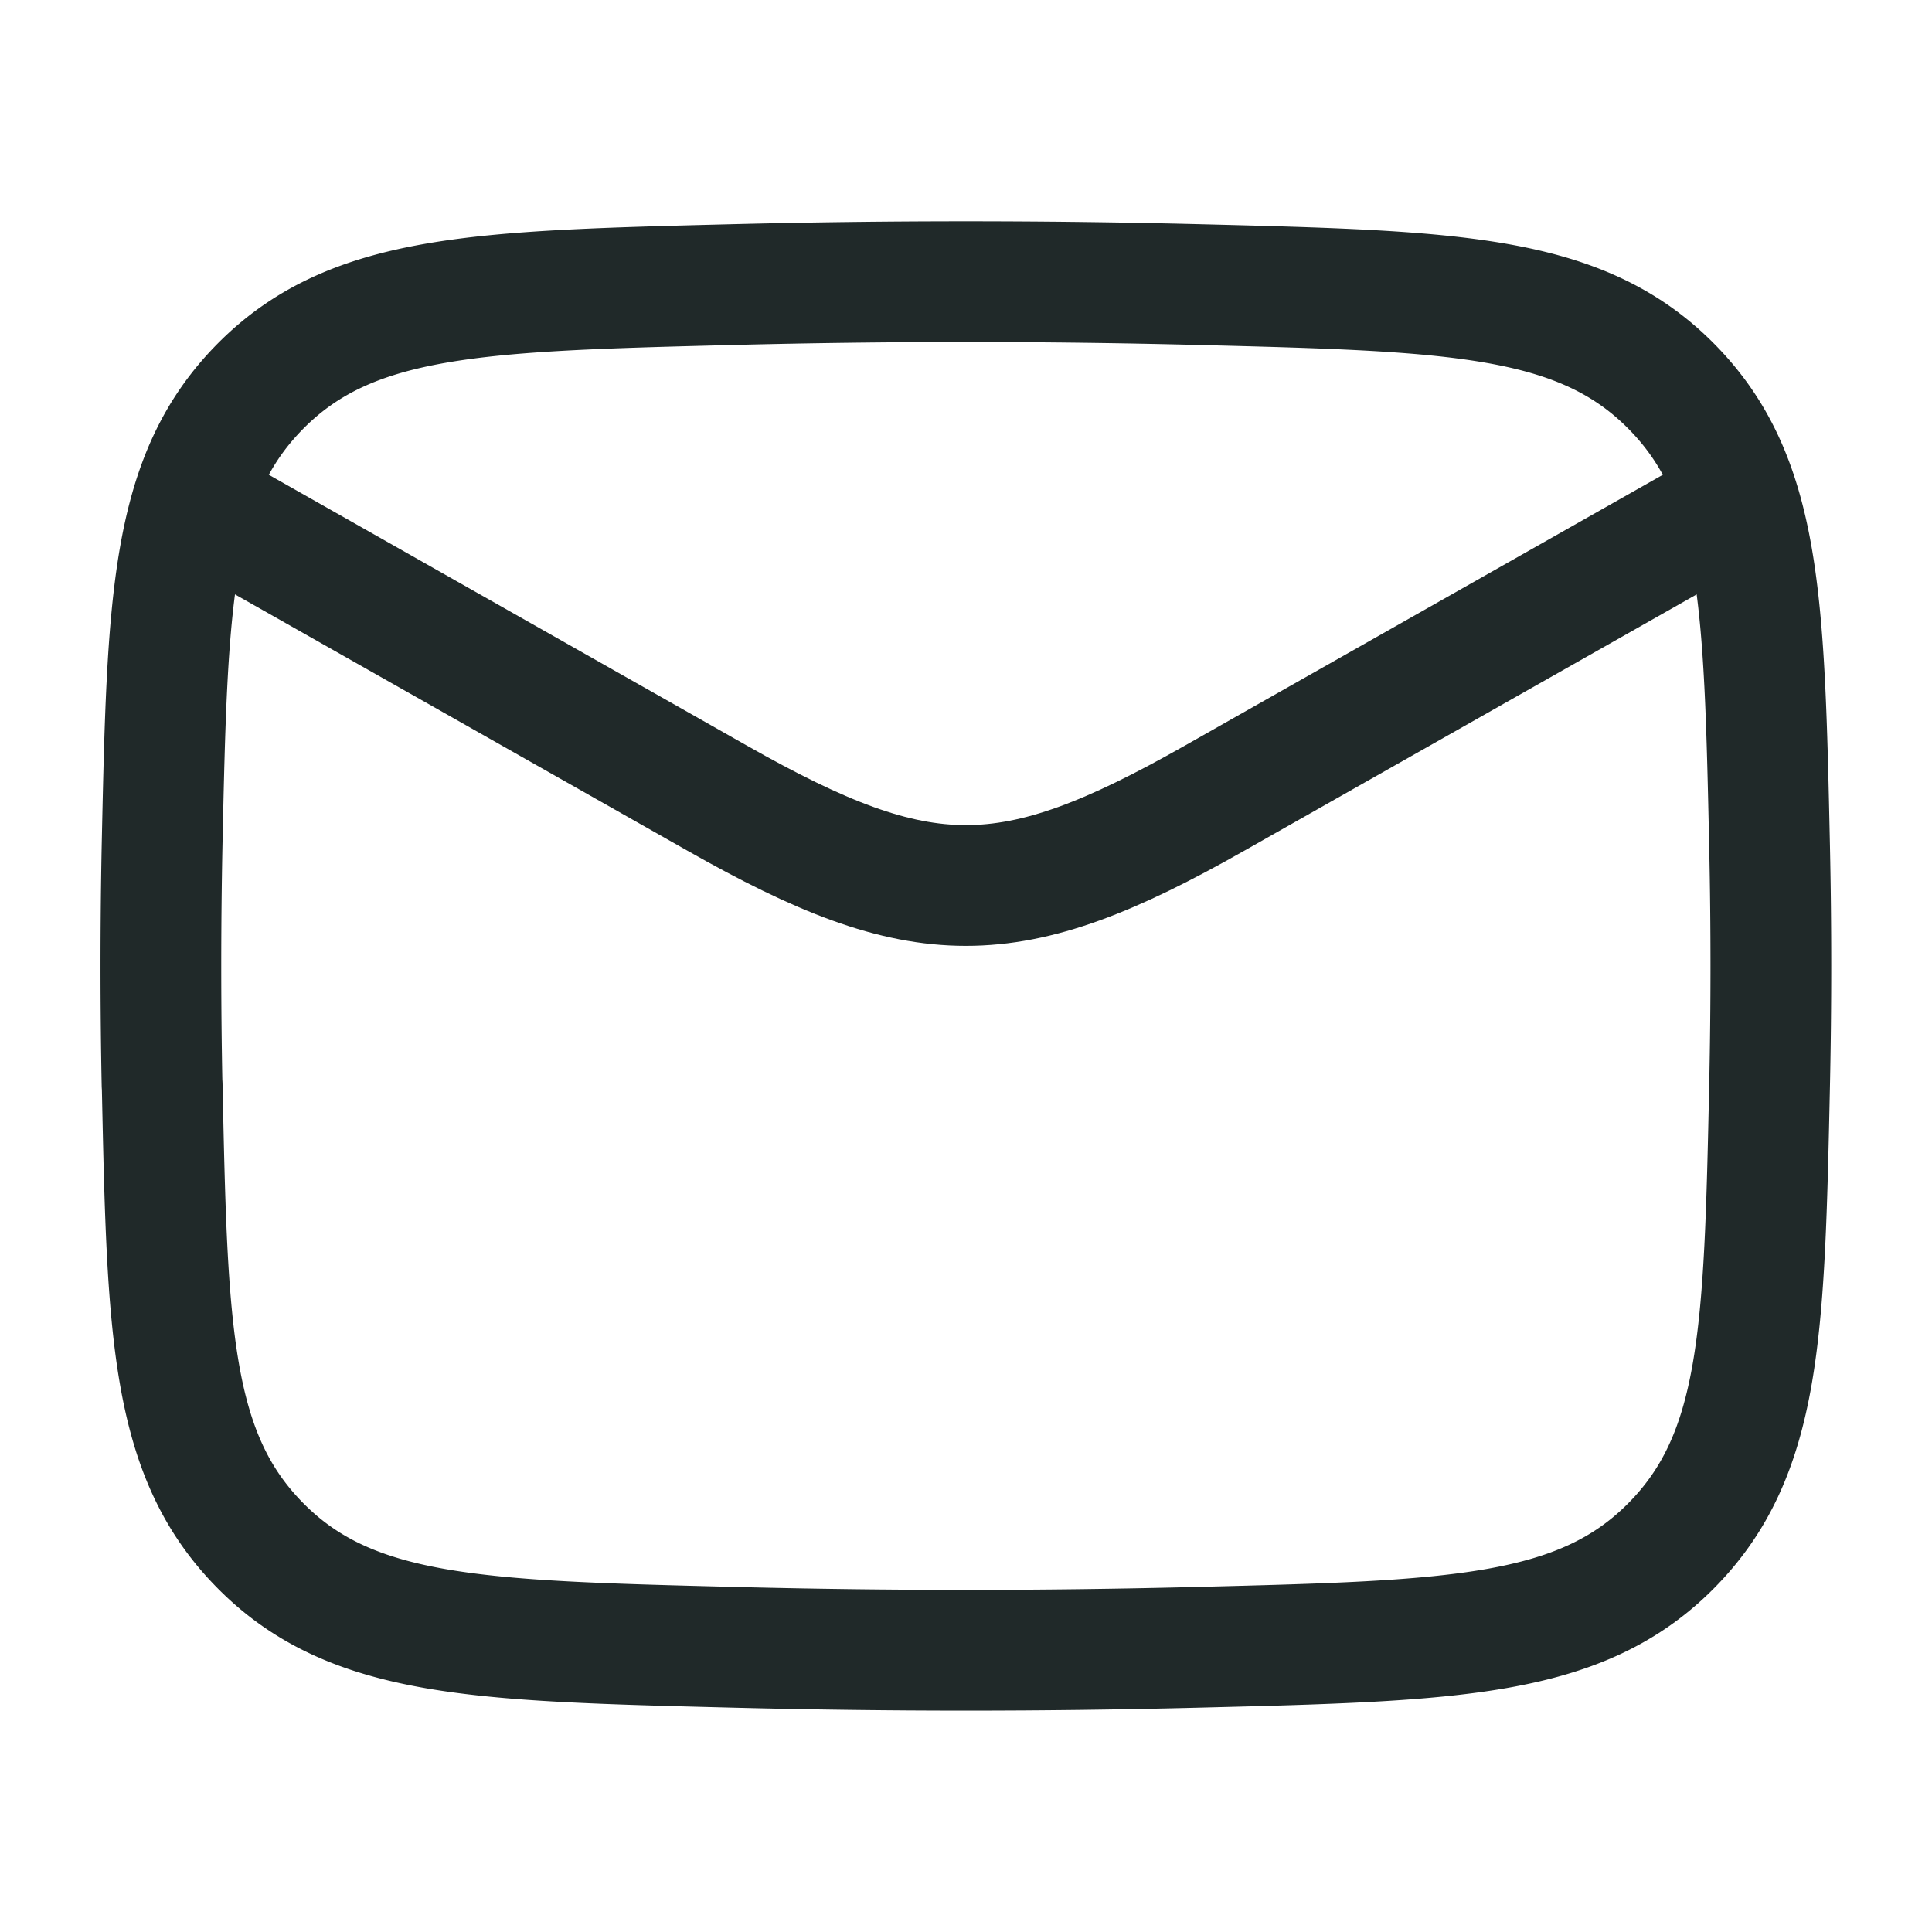
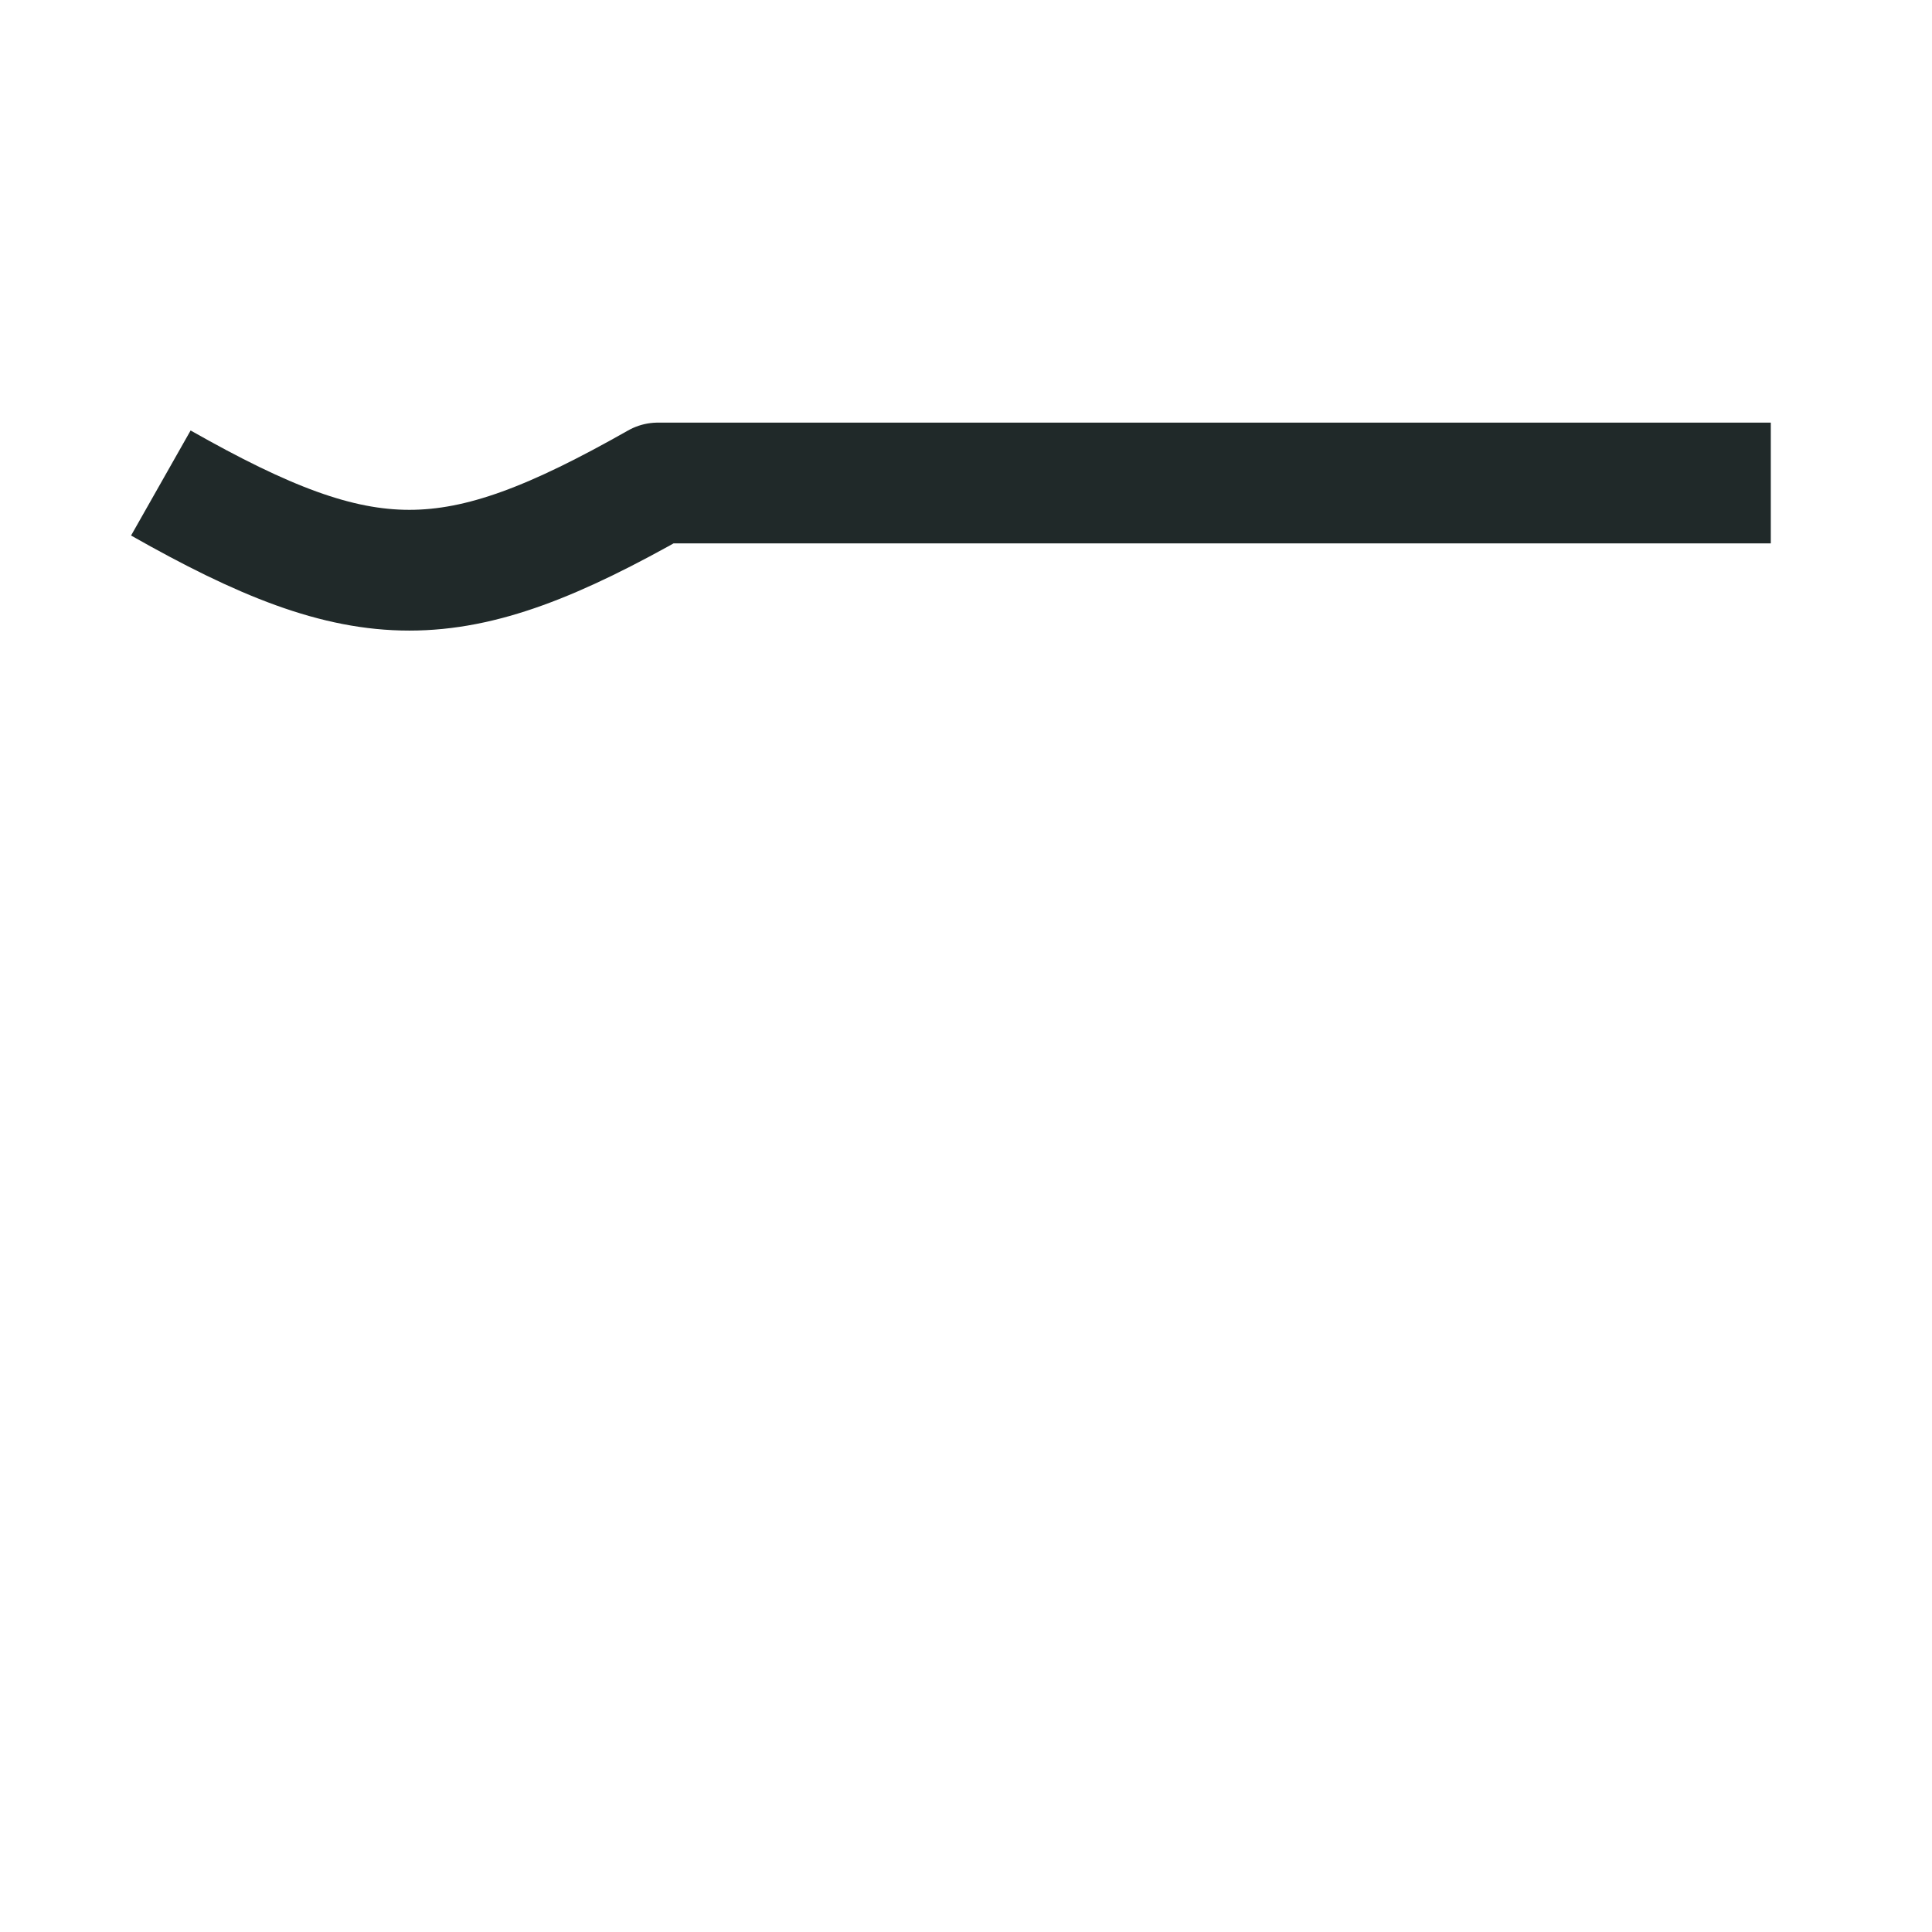
<svg xmlns="http://www.w3.org/2000/svg" width="16" height="16" fill="none">
-   <path d="M1.332 4l4.609 2.611c1.699.963 2.417.963 4.116 0L14.665 4" stroke="#202929" stroke-linejoin="round" />
-   <path d="M1.343 8.983c.043 2.044.065 3.066.819 3.823.754.757 1.804.783 3.903.836 1.293.033 2.574.033 3.868 0 2.099-.053 3.148-.08 3.902-.836.754-.757.776-1.779.82-3.823.014-.657.014-1.31 0-1.967-.044-2.044-.066-3.066-.82-3.823-.754-.756-1.803-.783-3.902-.836a76.736 76.736 0 00-3.868 0c-2.1.053-3.149.08-3.903.836-.754.757-.776 1.78-.82 3.823-.013.657-.013 1.31 0 1.967z" stroke="#202929" stroke-linejoin="round" />
+   <path d="M1.332 4c1.699.963 2.417.963 4.116 0L14.665 4" stroke="#202929" stroke-linejoin="round" />
</svg>